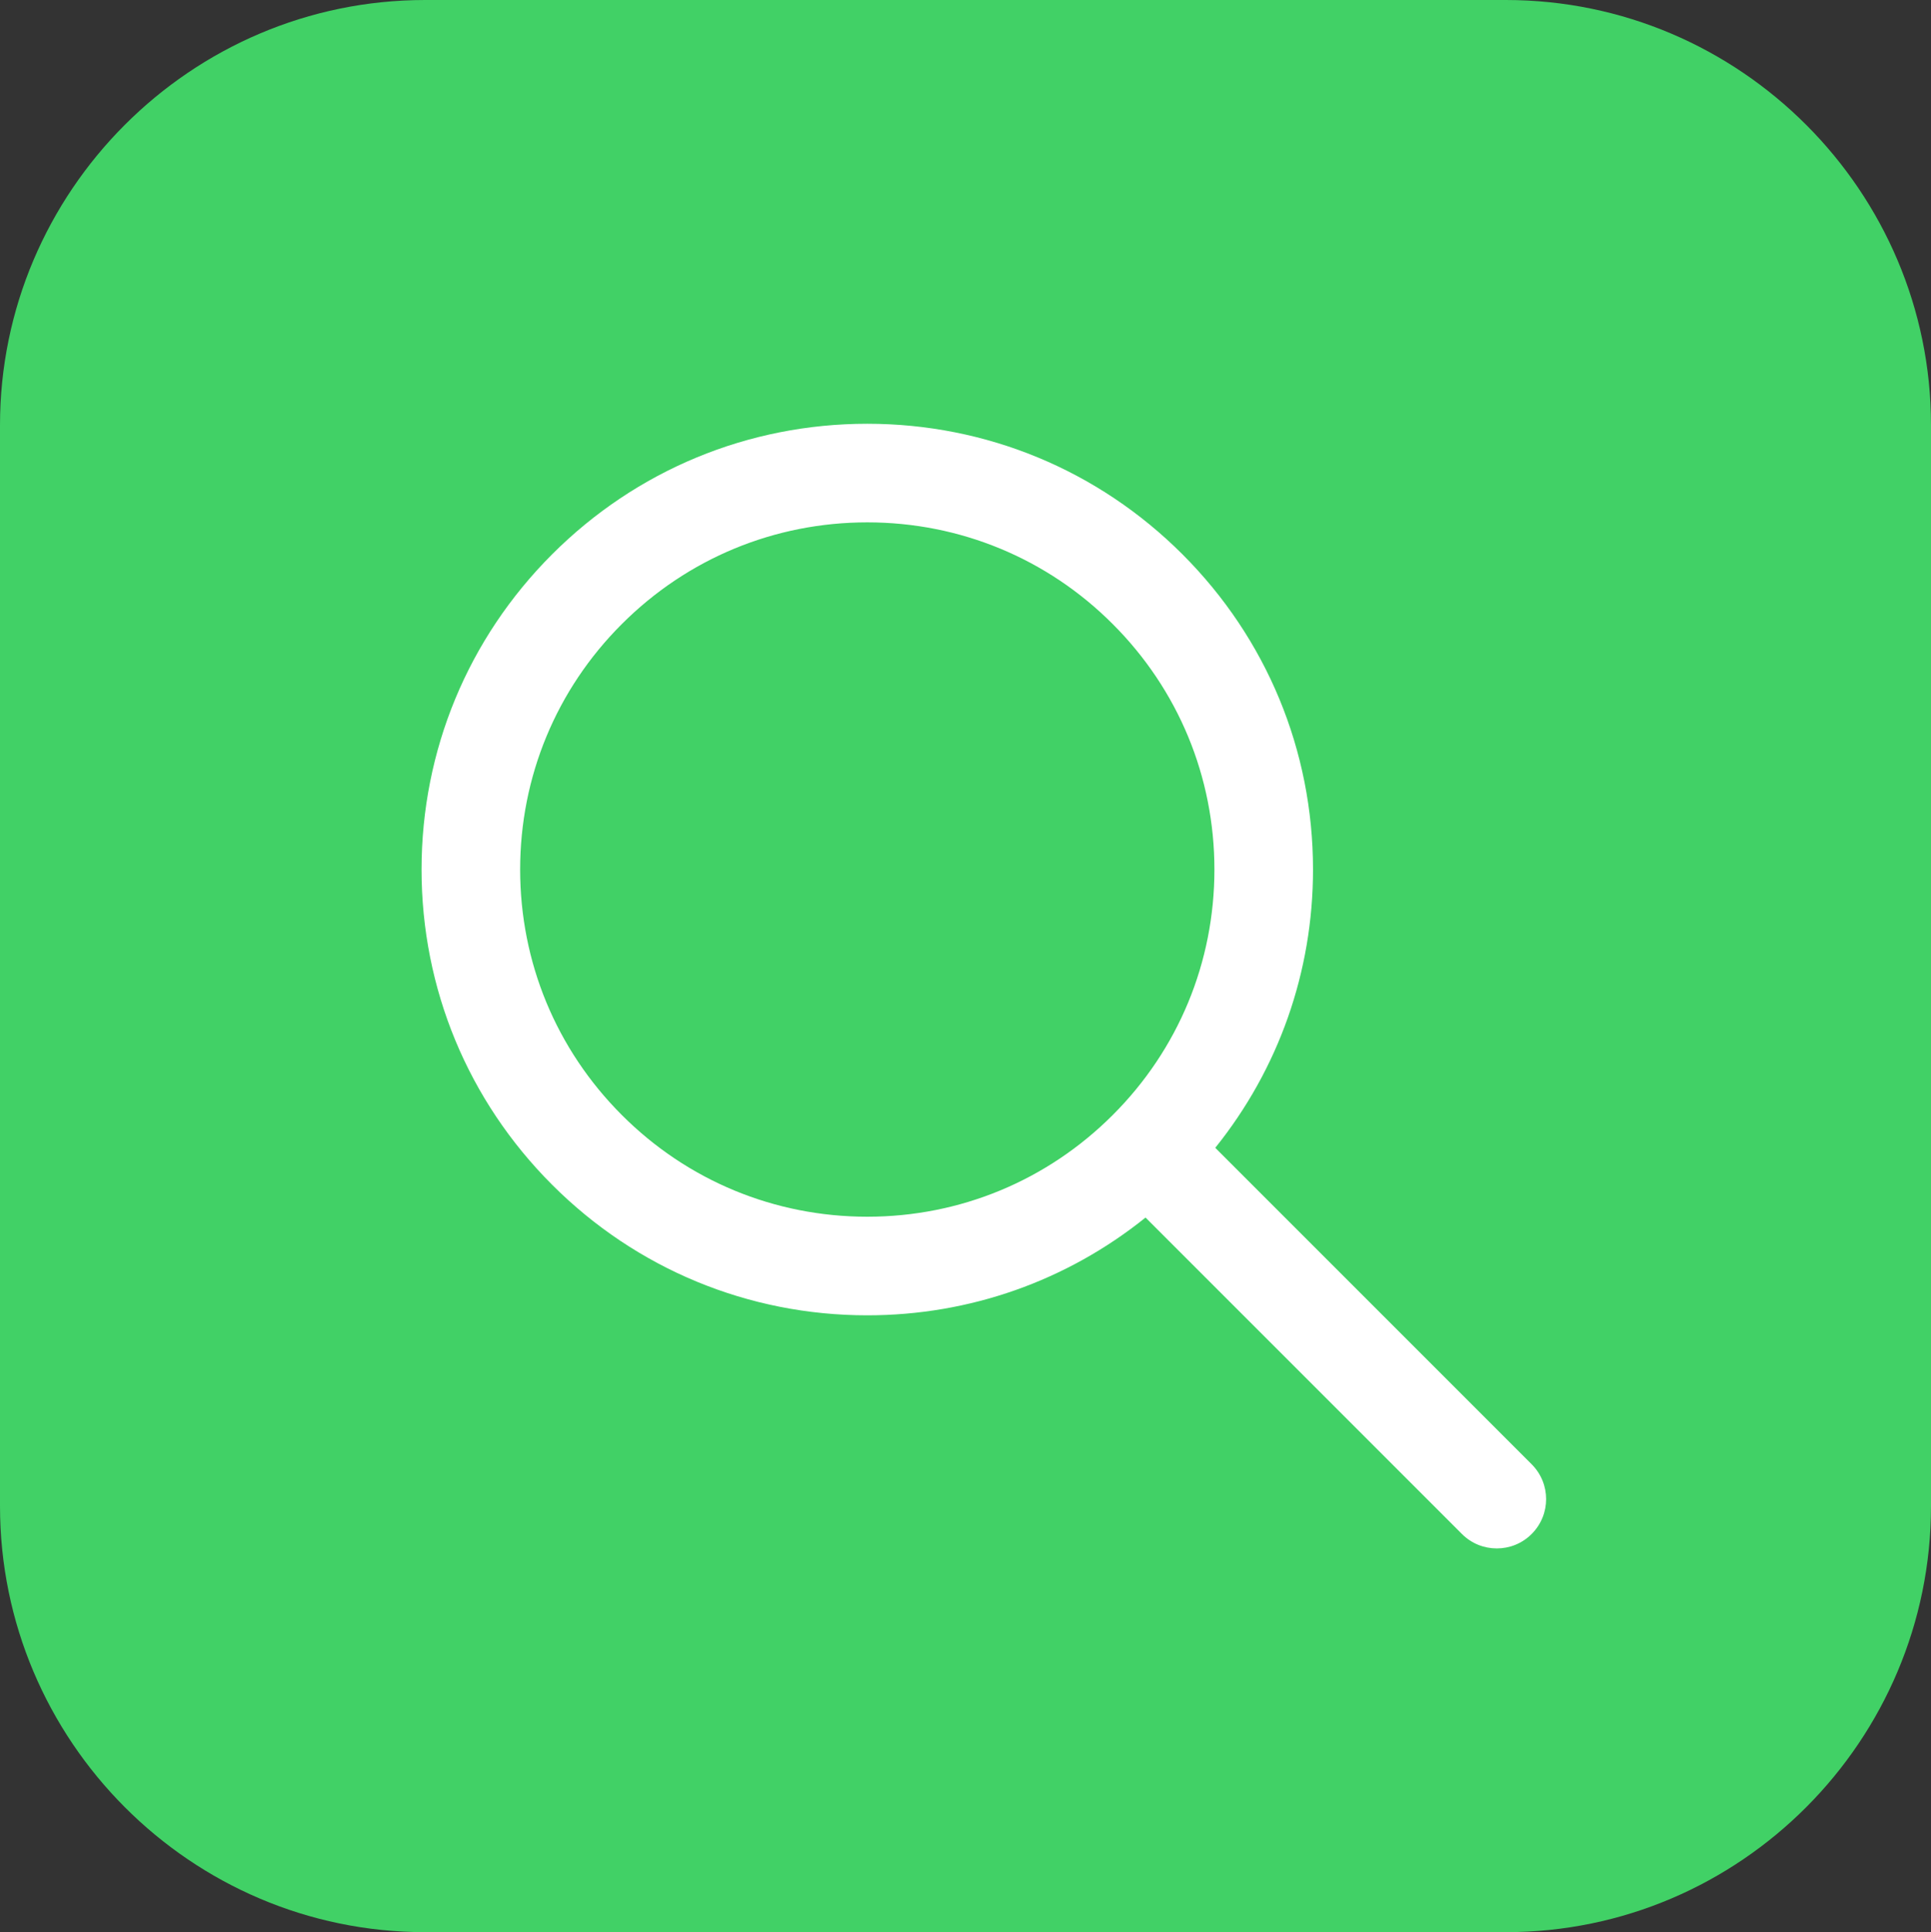
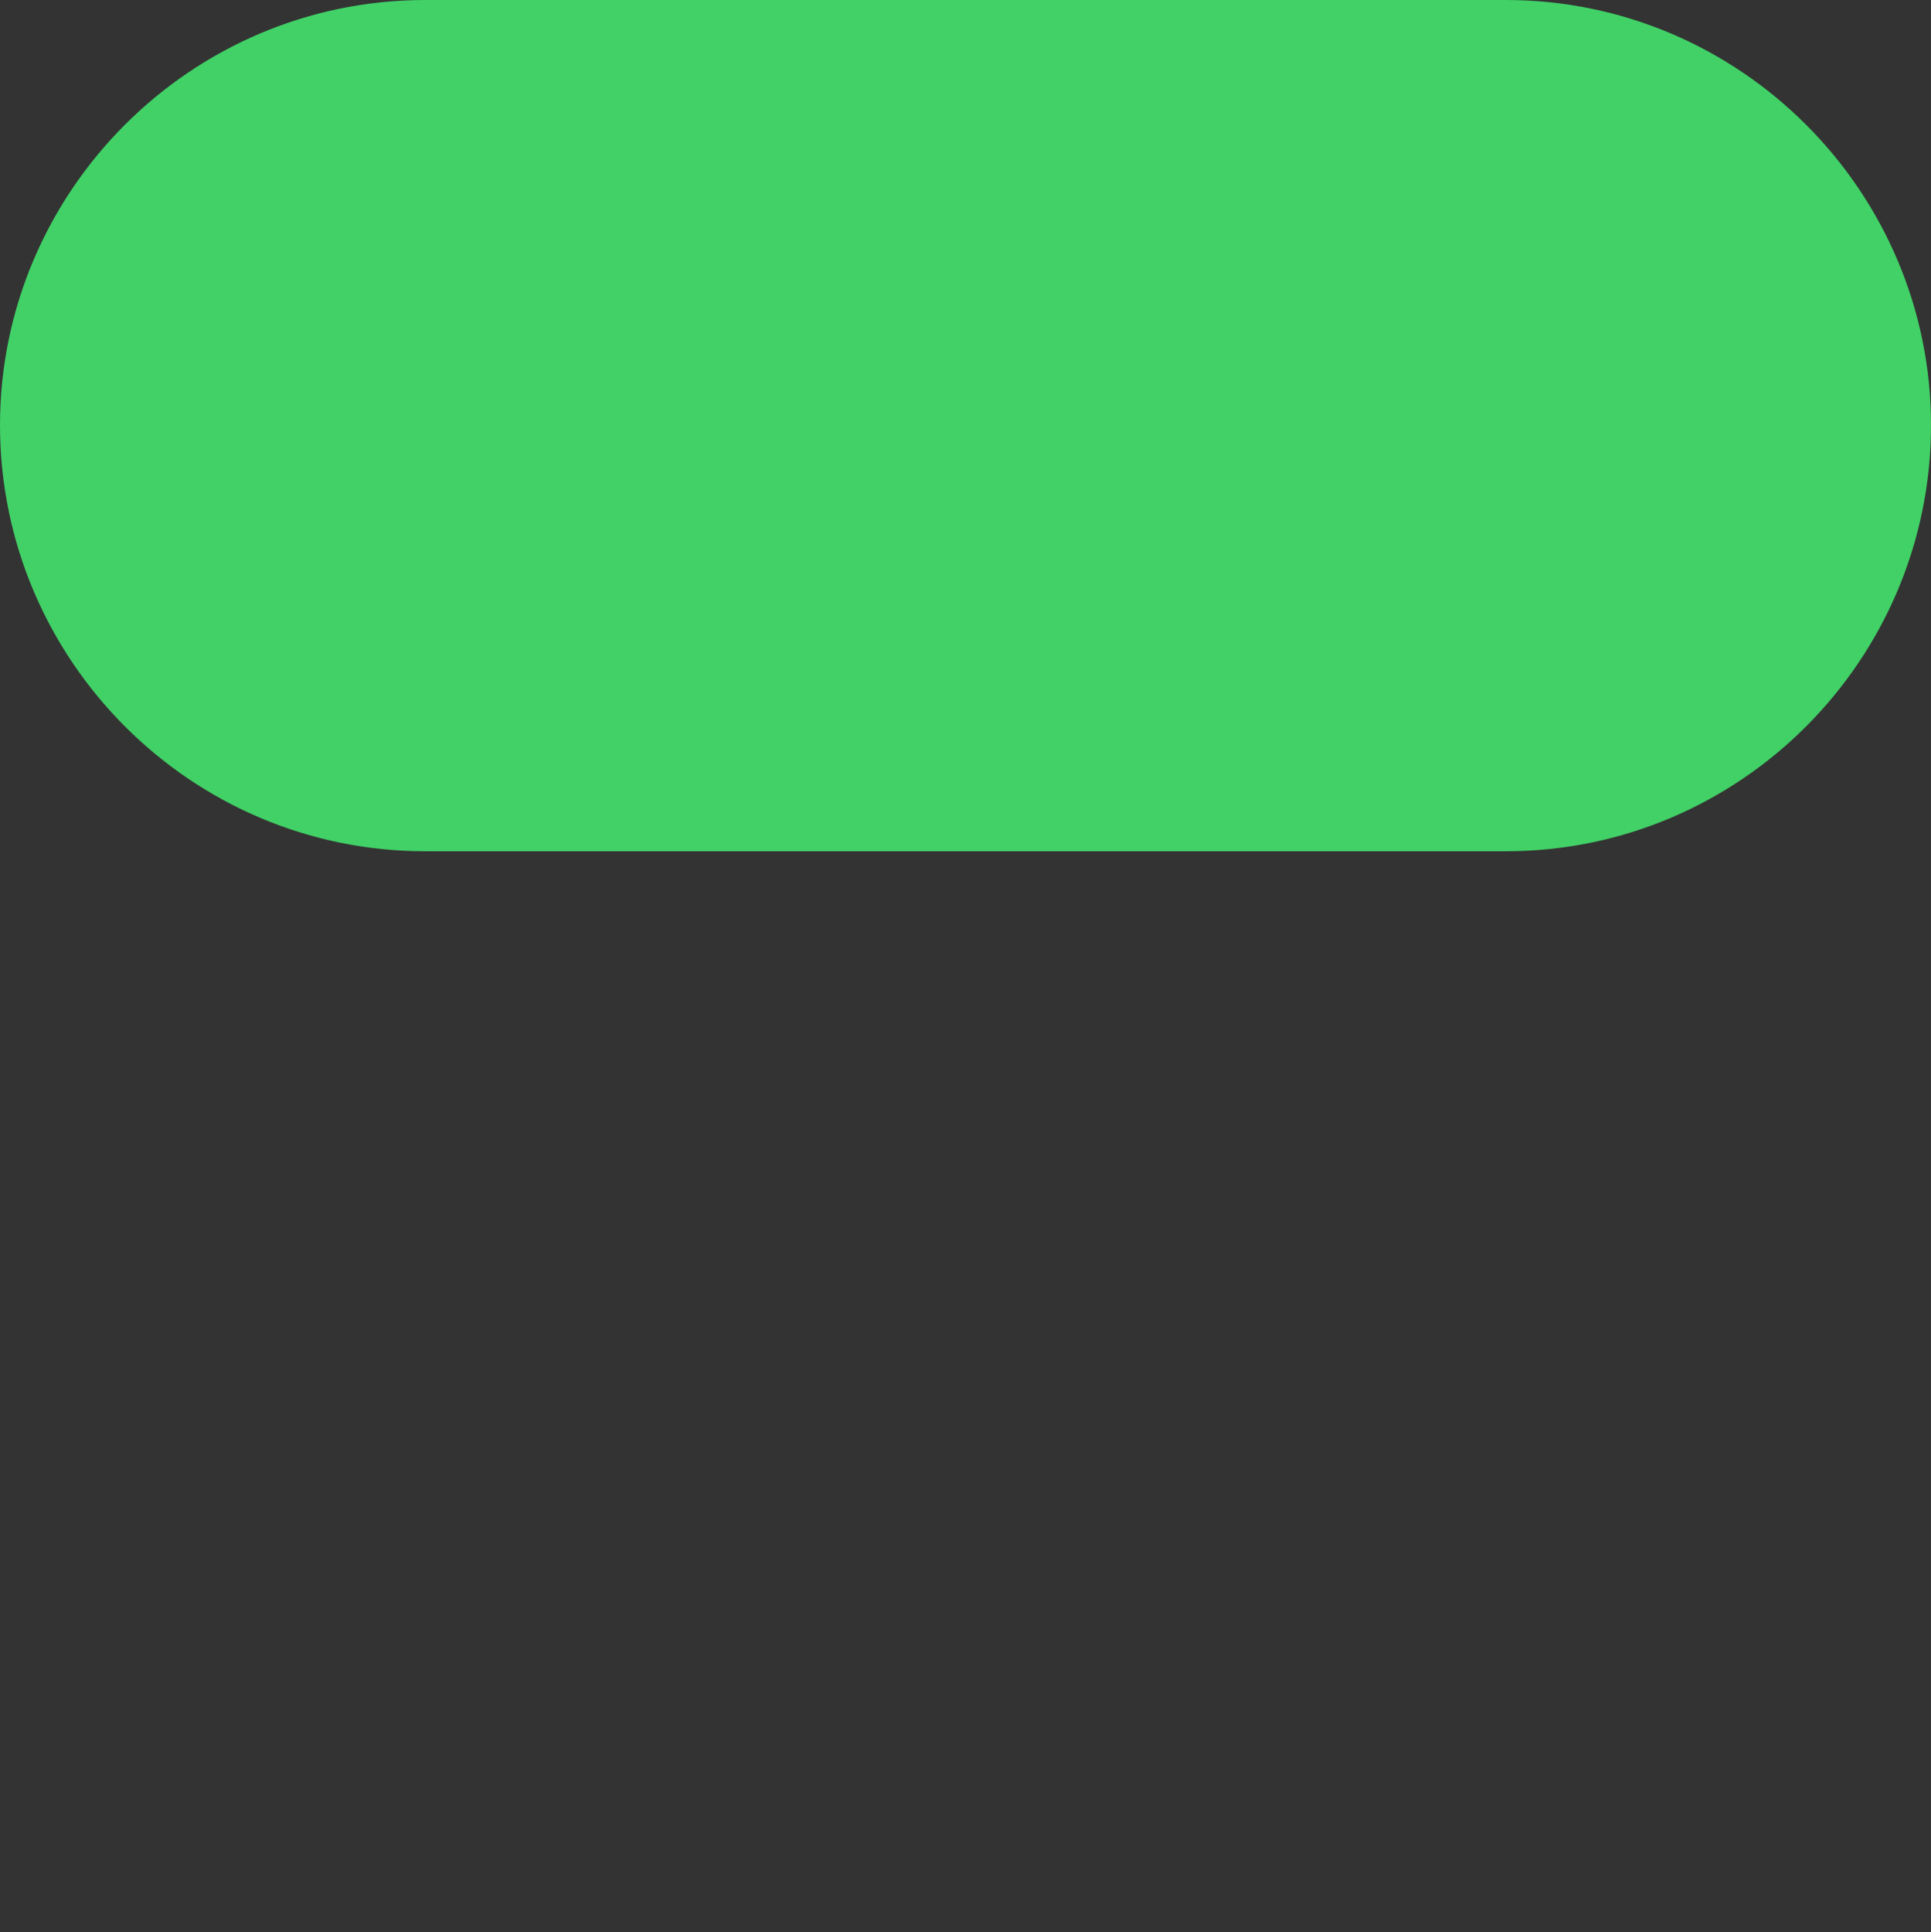
<svg xmlns="http://www.w3.org/2000/svg" id="_레이어_2" viewBox="0 0 206.04 206.15">
  <rect x="0" y="0" width="206.04" height="206.15" fill="#333333" stroke="none" />
  <defs>
    <style>.cls-1{fill:#fff;}.cls-2{fill:url(#_무제_그라디언트_78);fill-rule:evenodd;}</style>
    <linearGradient id="_무제_그라디언트_78" x1="103.02" y1="-44.47" x2="103.02" y2="-45.79" gradientUnits="userSpaceOnUse">
      <stop offset="0" stop-color="#41d166" />
      <stop offset="1" stop-color="#62ab5e" />
    </linearGradient>
  </defs>
  <g id="_3">
-     <path class="cls-2" d="M45.36,0h115.32c25.02,0,45.36,20.45,45.36,45.36v115.32c0,25.02-20.34,45.46-45.36,45.46H45.36c-25.02,0-45.36-20.45-45.36-45.46V45.36C0,20.45,20.34,0,45.36,0h0Z" />
-     <path class="cls-1" d="M129.67,122.46c6.75-8.4,10.43-18.76,10.43-29.69,0-12.71-4.95-24.65-13.93-33.63-8.98-8.98-20.93-13.93-33.63-13.93s-24.65,4.95-33.63,13.93c-8.98,8.98-13.93,20.93-13.93,33.63s4.95,24.65,13.93,33.63c8.98,8.98,20.93,13.93,33.63,13.93,10.93,0,21.29-3.68,29.69-10.43l33.76,33.76c1.03,1.03,2.37,1.54,3.72,1.54s2.69-.51,3.72-1.54c2.06-2.06,2.06-5.38,0-7.44l-33.76-33.76Zm-37.13,7.35c-9.89,0-19.2-3.85-26.19-10.85-7-7-10.85-16.3-10.85-26.19s3.85-19.2,10.85-26.19c7-7,16.3-10.85,26.19-10.85s19.2,3.85,26.19,10.85c7,7,10.85,16.3,10.85,26.19s-3.85,19.2-10.85,26.19c-7,7-16.3,10.85-26.19,10.85Z" />
+     <path class="cls-2" d="M45.36,0h115.32c25.02,0,45.36,20.45,45.36,45.36c0,25.02-20.34,45.46-45.36,45.46H45.36c-25.02,0-45.36-20.45-45.36-45.46V45.36C0,20.45,20.34,0,45.36,0h0Z" />
  </g>
</svg>